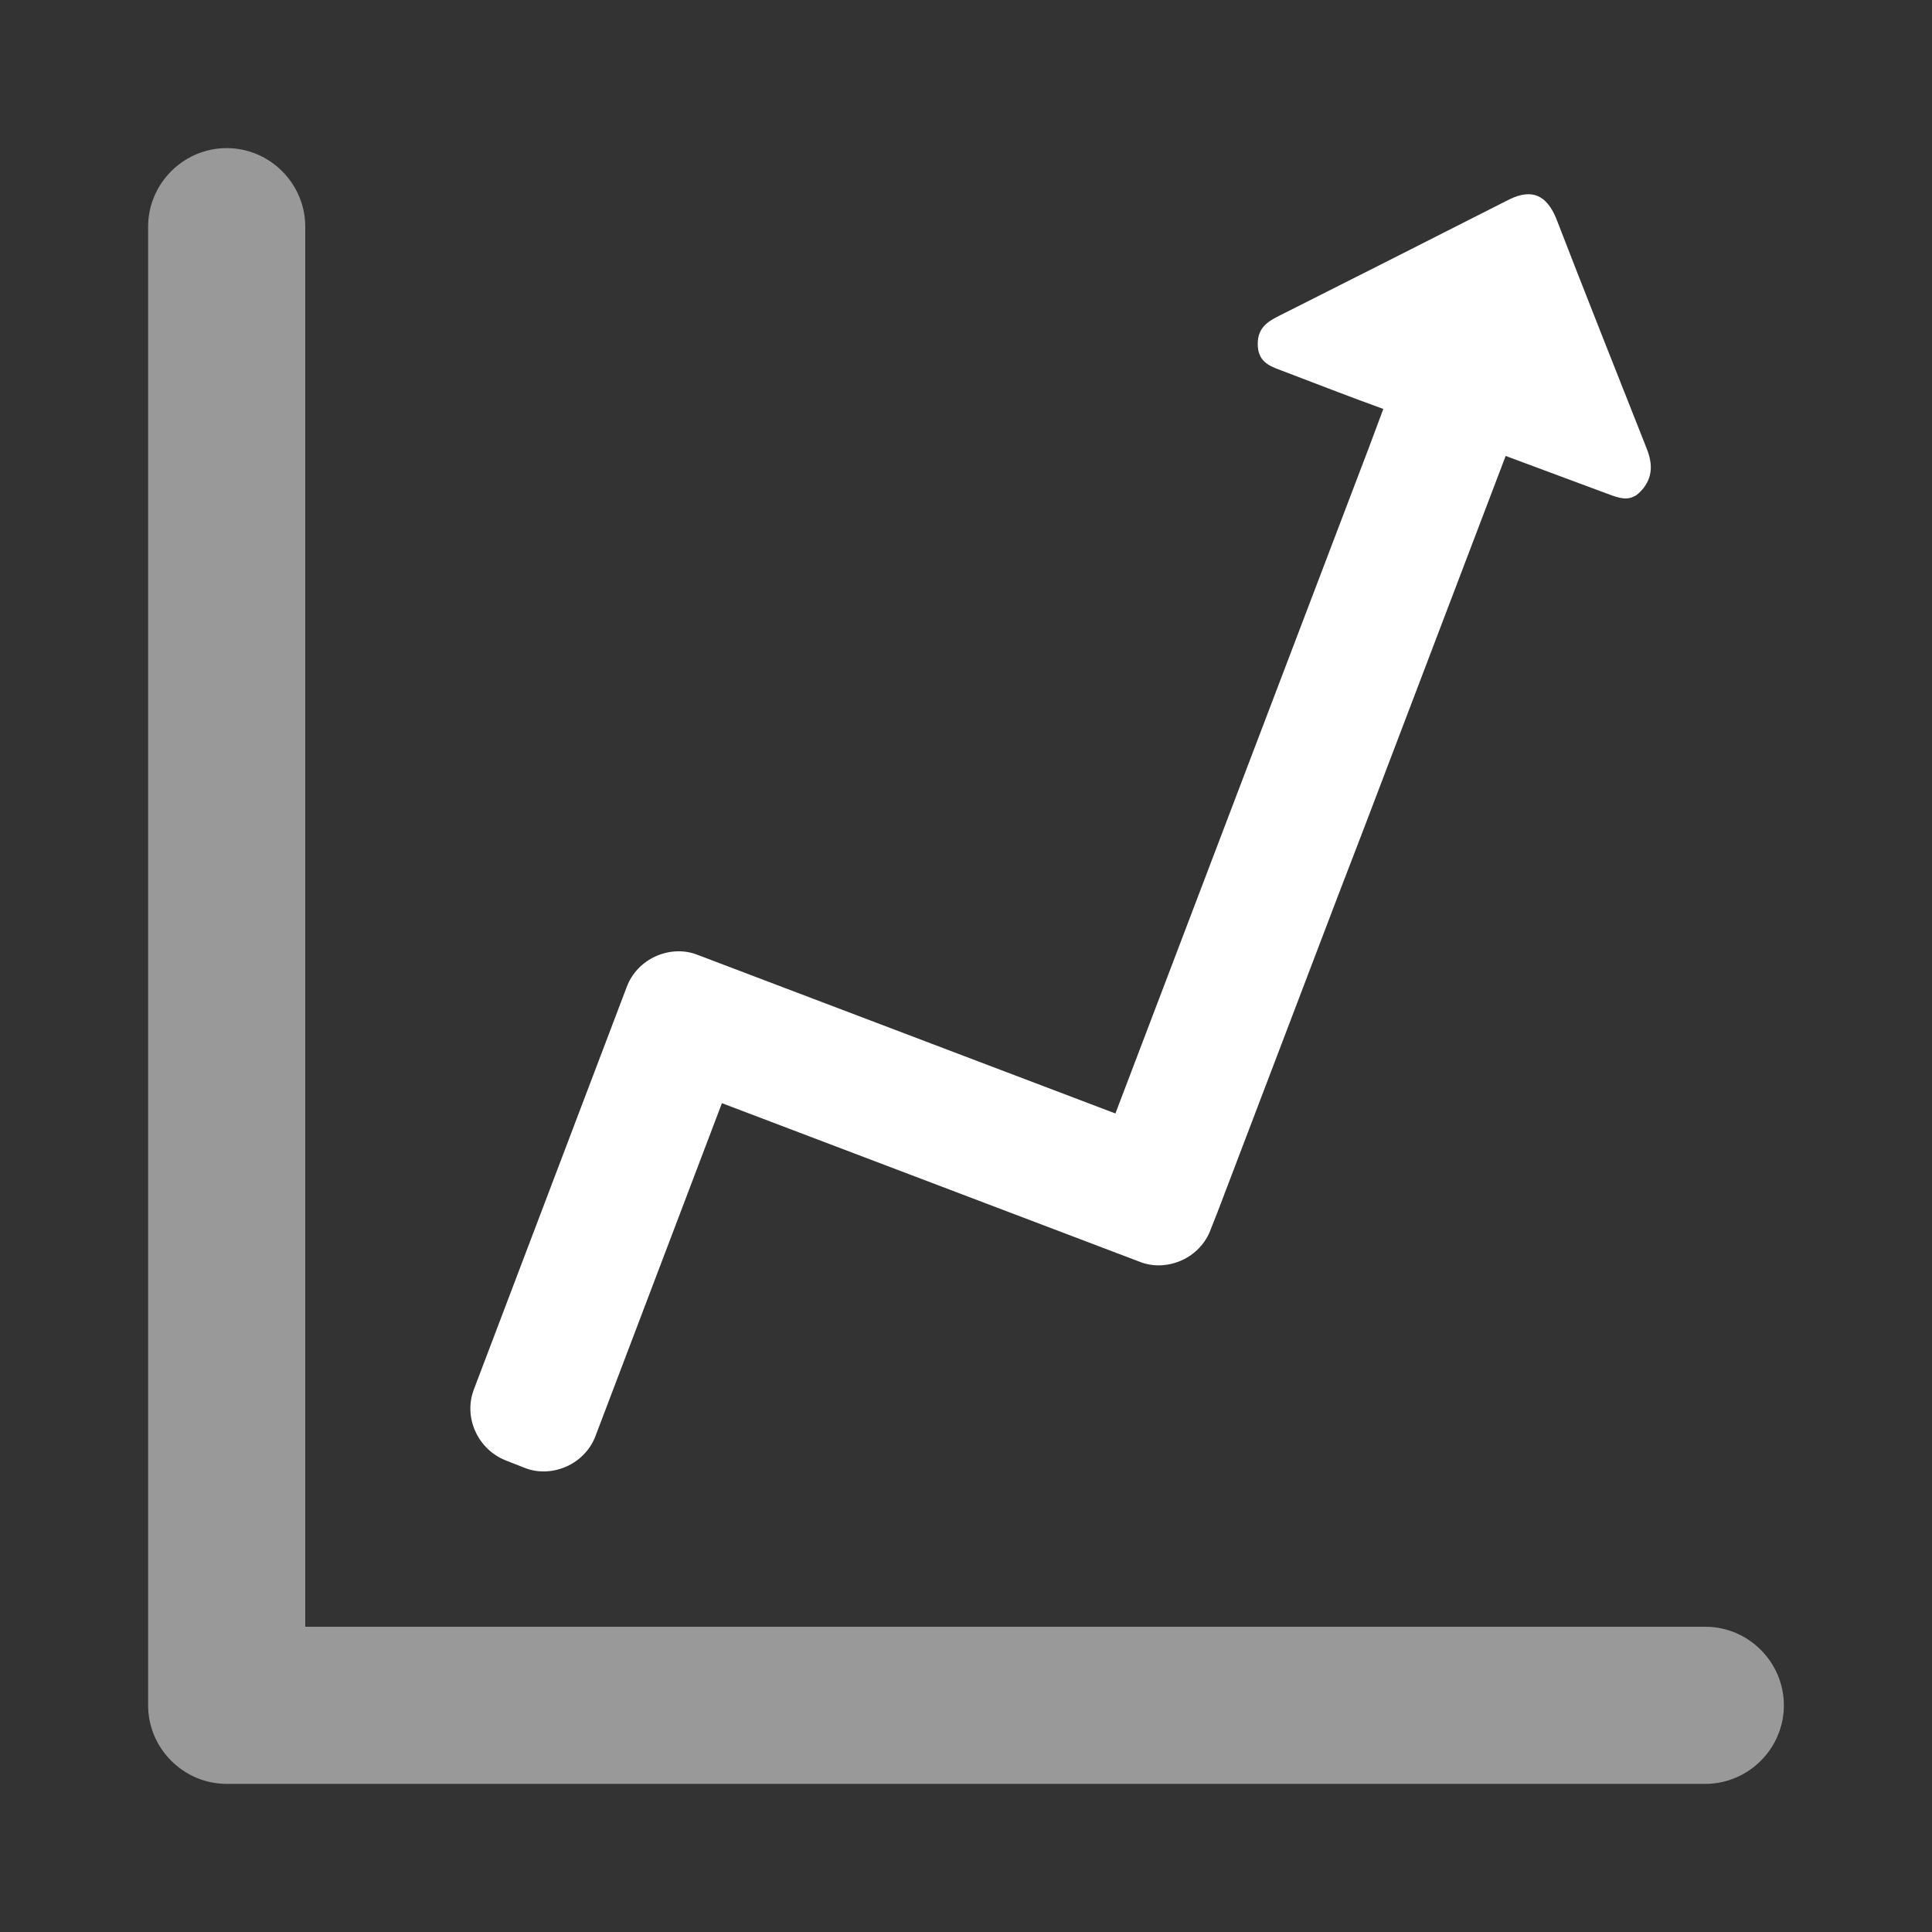
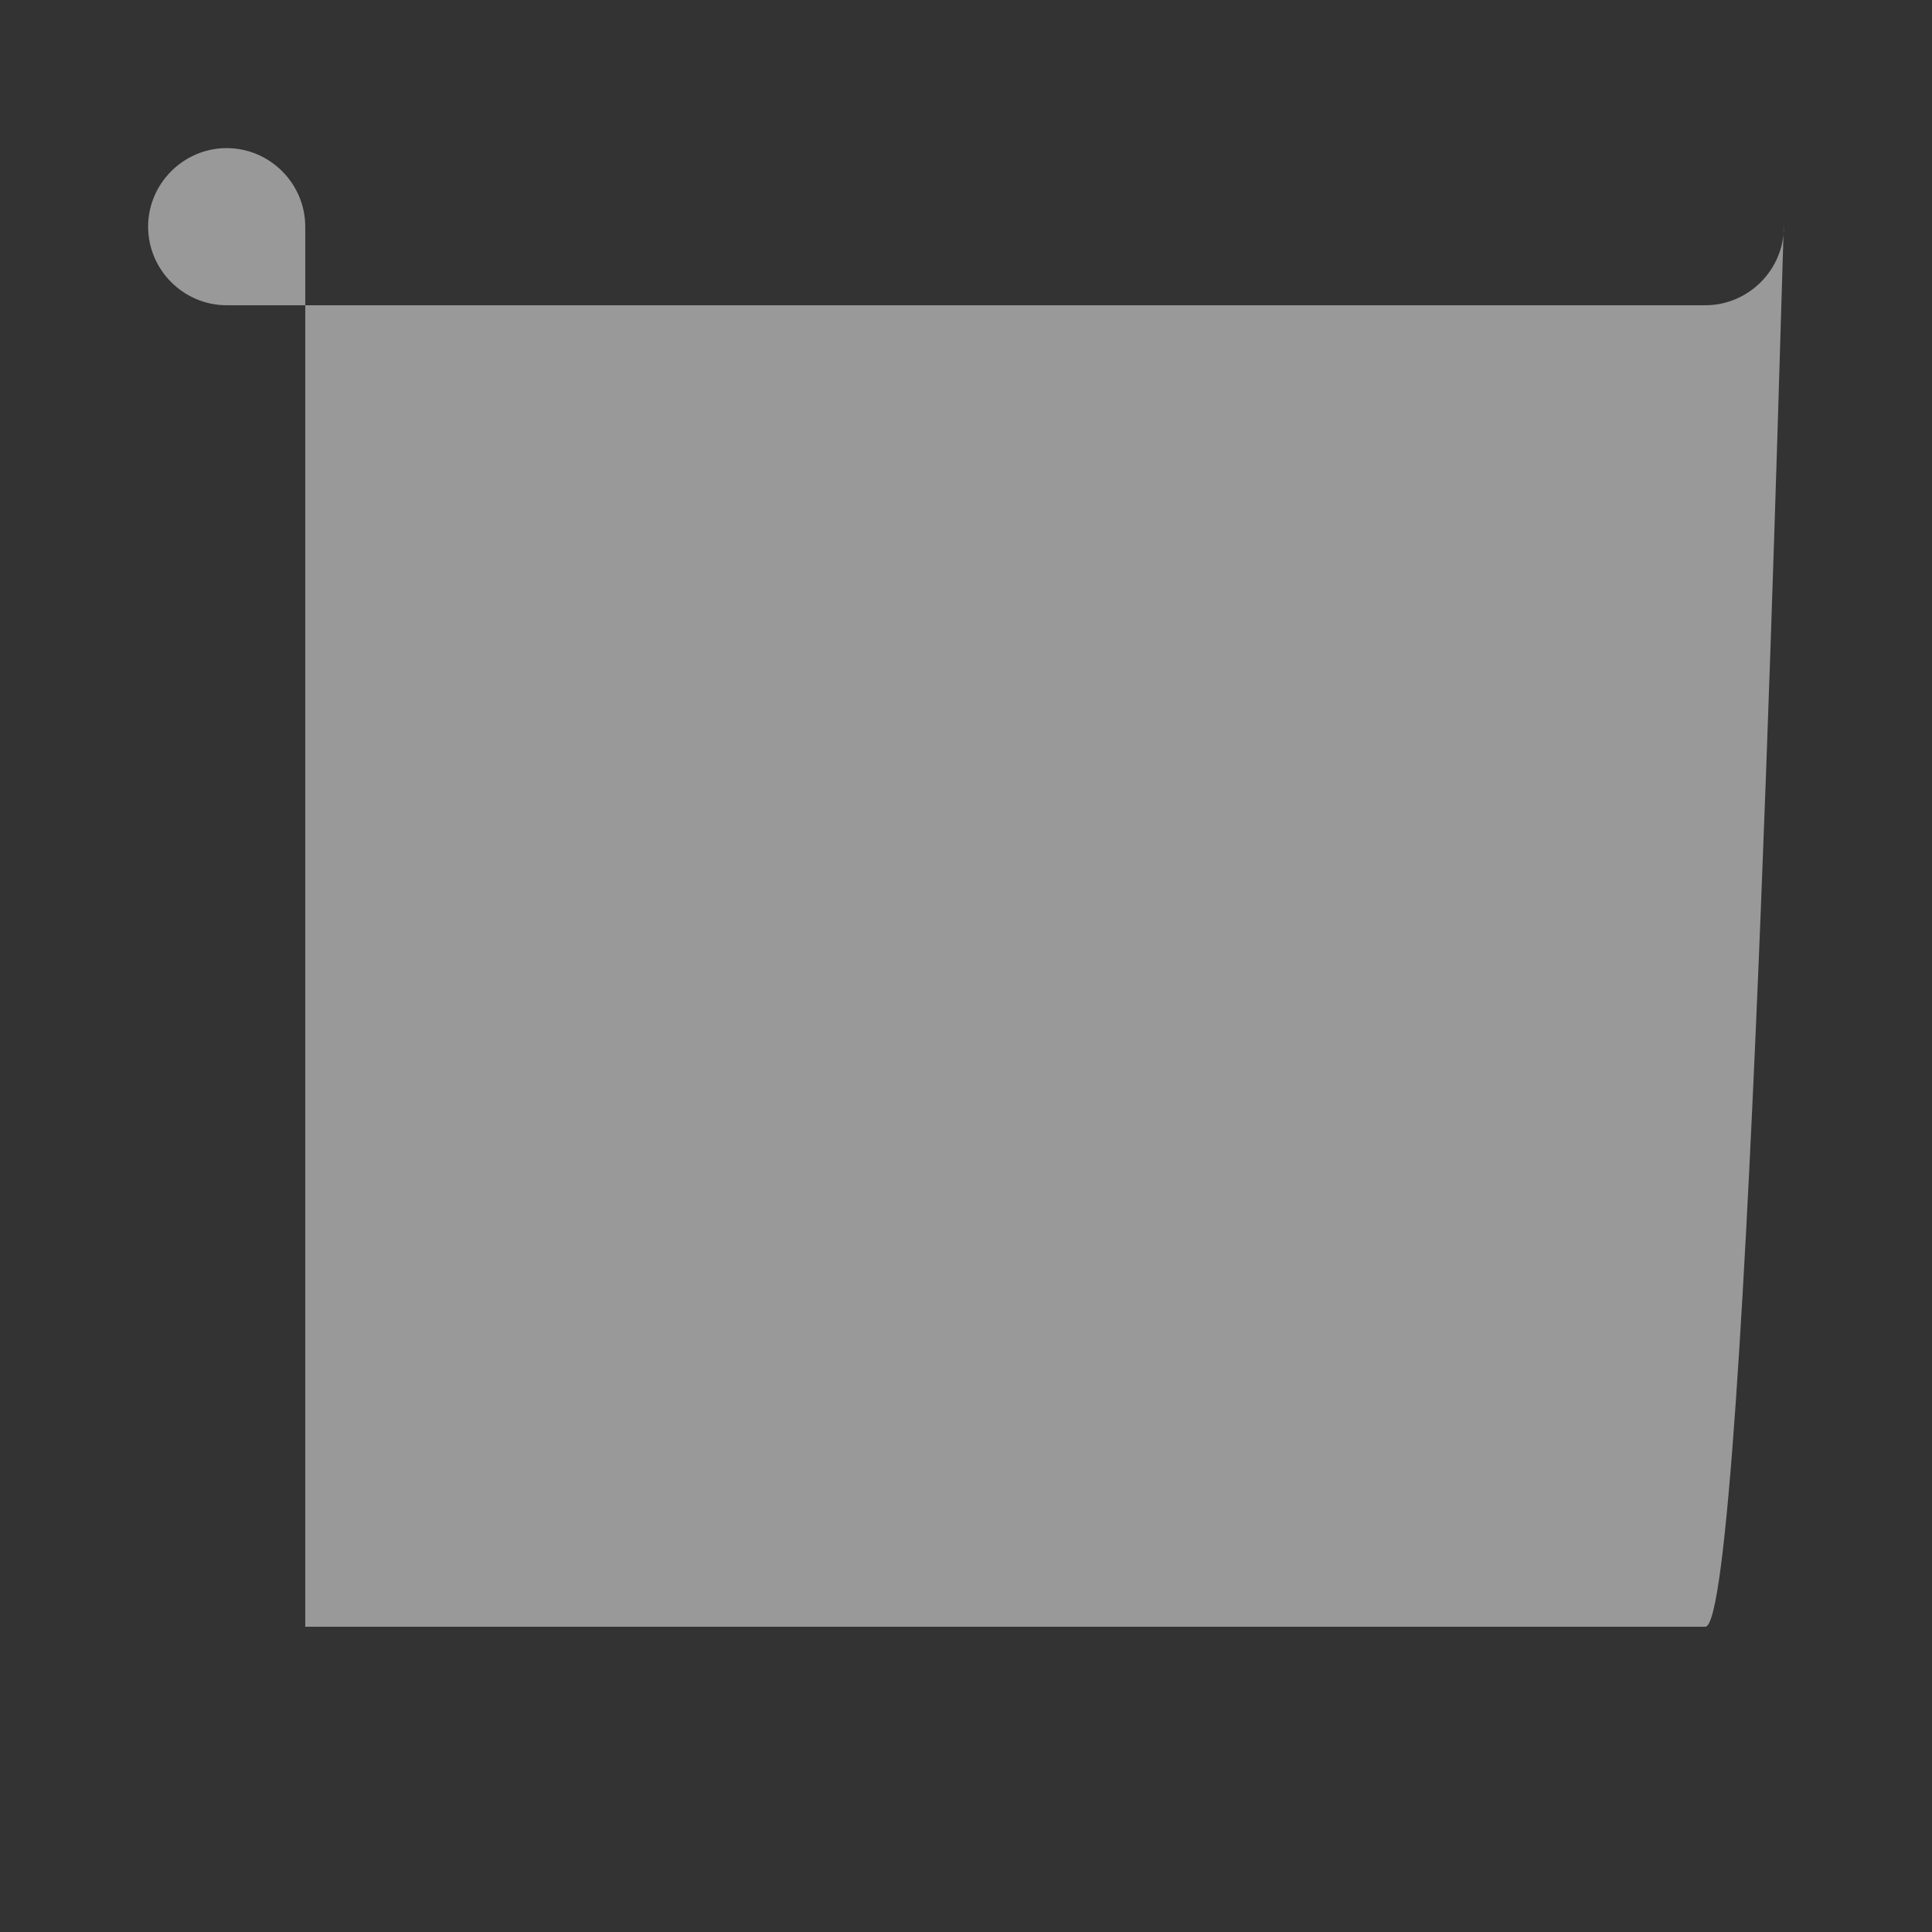
<svg xmlns="http://www.w3.org/2000/svg" version="1.1" id="Layer_1" x="0px" y="0px" viewBox="0 0 300 300" style="enable-background:new 0 0 300 300;" xml:space="preserve">
  <rect x="0" y="0" width="300" height="300" fill="#333333" stroke="none" />
  <style type="text/css">
	.st0{opacity:0.5;fill:#FFFFFF;}
	.st1{fill:#FFFFFF;}
	.st2{fill:#D3D4D5;}
	.st3{fill:#5756D5;}
</style>
-   <path class="st1" d="M234.5,30.9l-0.6,0.3c-11.6,5.9-23.3,11.8-35,17.7c-1.8,0.9-3.6,1.8-3.6,4.5c0,2.7,1.7,3.4,3.6,4.1  c5.3,2,10.6,4.1,15.9,6l-2.2,5.9l-18.2,47.8l-1.6,4.2l-19.6,51.5l-64.8-24.6c-2.2-0.9-4.6-0.7-6.6,0.2c-2,0.9-3.7,2.6-4.5,4.8  l-23.7,62.4c-1.7,4.4,0.6,9.4,5,11.1l2.8,1.1c2.2,0.9,4.6,0.7,6.6-0.2c2-0.9,3.7-2.6,4.5-4.8l19.6-51.6l64.8,24.6  c2.2,0.9,4.6,0.7,6.6-0.2c2-0.9,3.7-2.6,4.5-4.8l1.1-2.8l18.7-49.1l4-10.4l1.6-4.2l20.4-53.6l15.6,5.8c1.4,0.5,2.9,1.2,4.3,0.5  c0.5-0.2,1-0.7,1.5-1.3c1.6-2.1,1.3-4.2,0.4-6.4c-4.7-11.9-9.4-23.7-14-35.6C240.1,30.3,237.9,29.3,234.5,30.9L234.5,30.9z   M234.5,30.9" />
-   <path class="st0" d="M264.8,252.6H47.4V35.2c0-6.7-5.5-12.2-12.2-12.2h0C28.5,23,23,28.5,23,35.2v229.6c0,6.7,5.5,12.2,12.2,12.2h0  h229.6c6.7,0,12.2-5.5,12.2-12.2S271.5,252.6,264.8,252.6z" />
+   <path class="st0" d="M264.8,252.6H47.4V35.2c0-6.7-5.5-12.2-12.2-12.2h0C28.5,23,23,28.5,23,35.2c0,6.7,5.5,12.2,12.2,12.2h0  h229.6c6.7,0,12.2-5.5,12.2-12.2S271.5,252.6,264.8,252.6z" />
</svg>